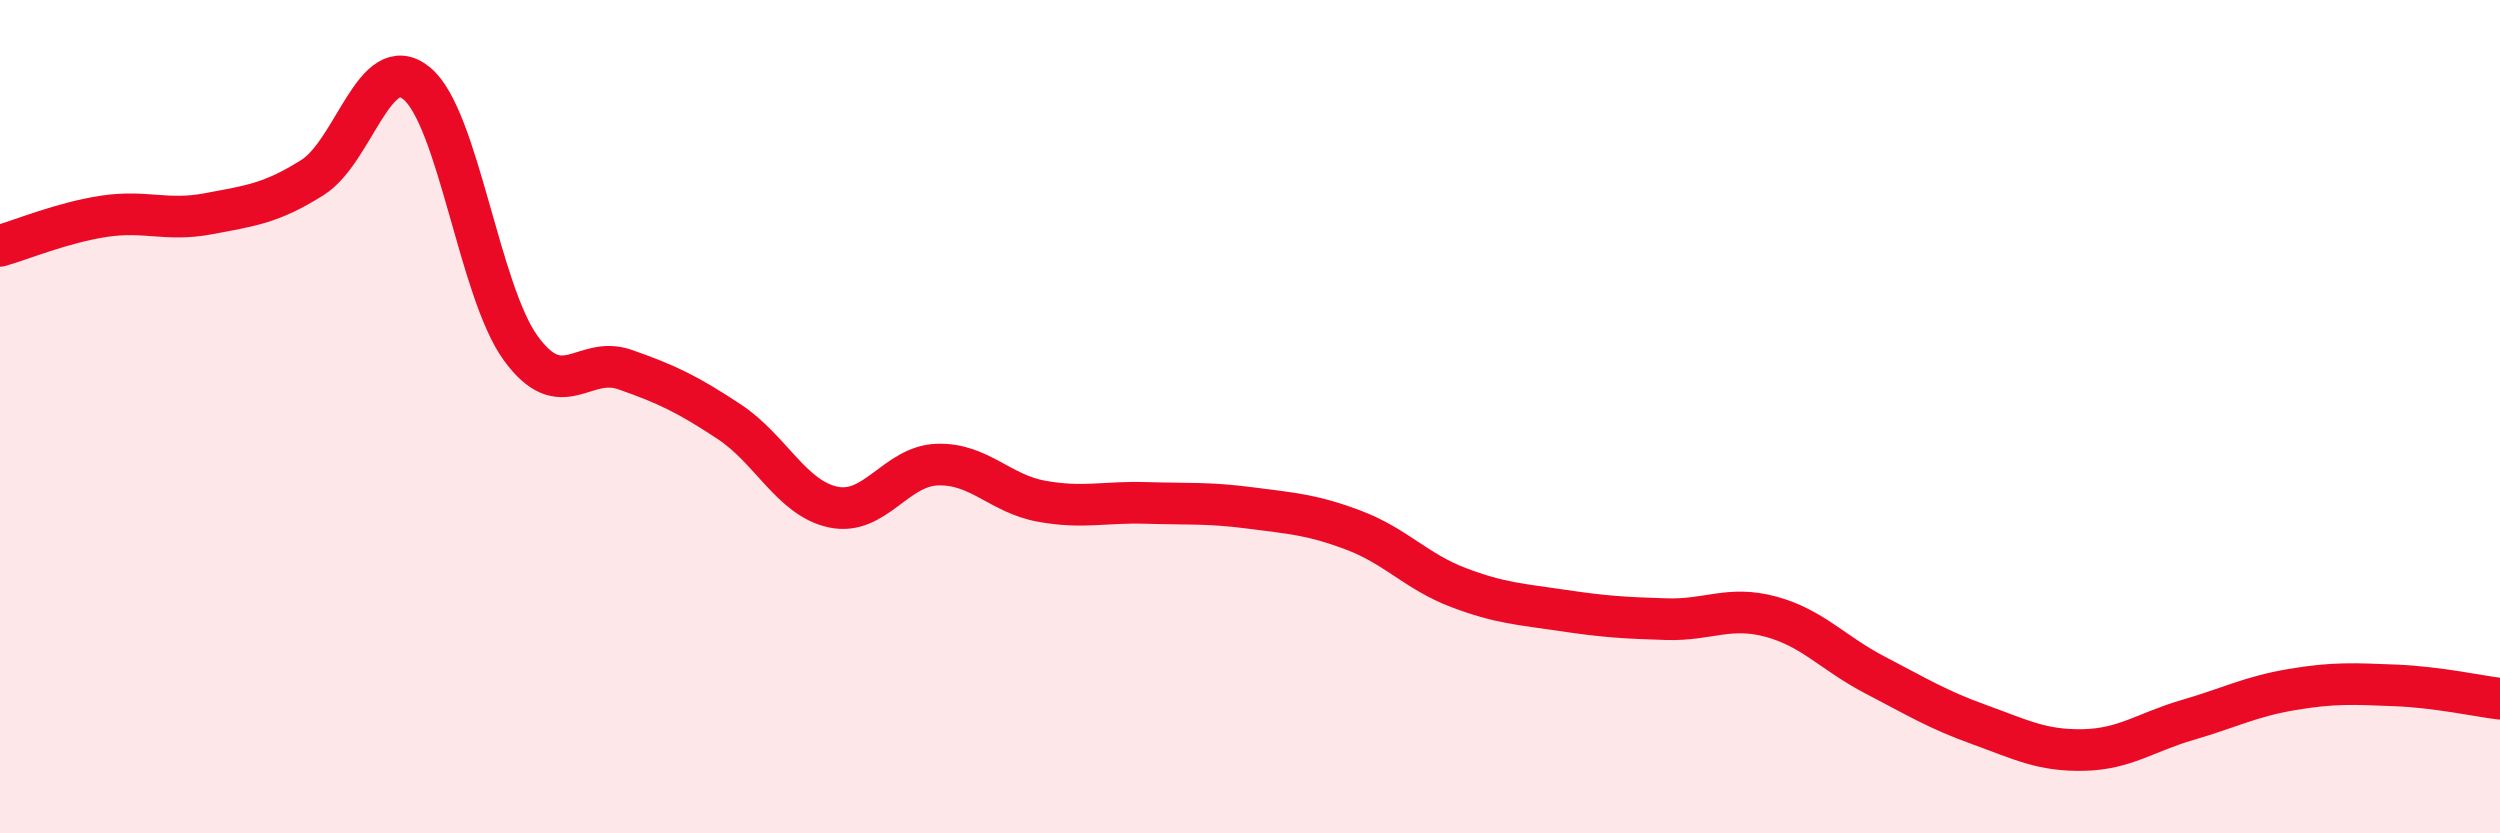
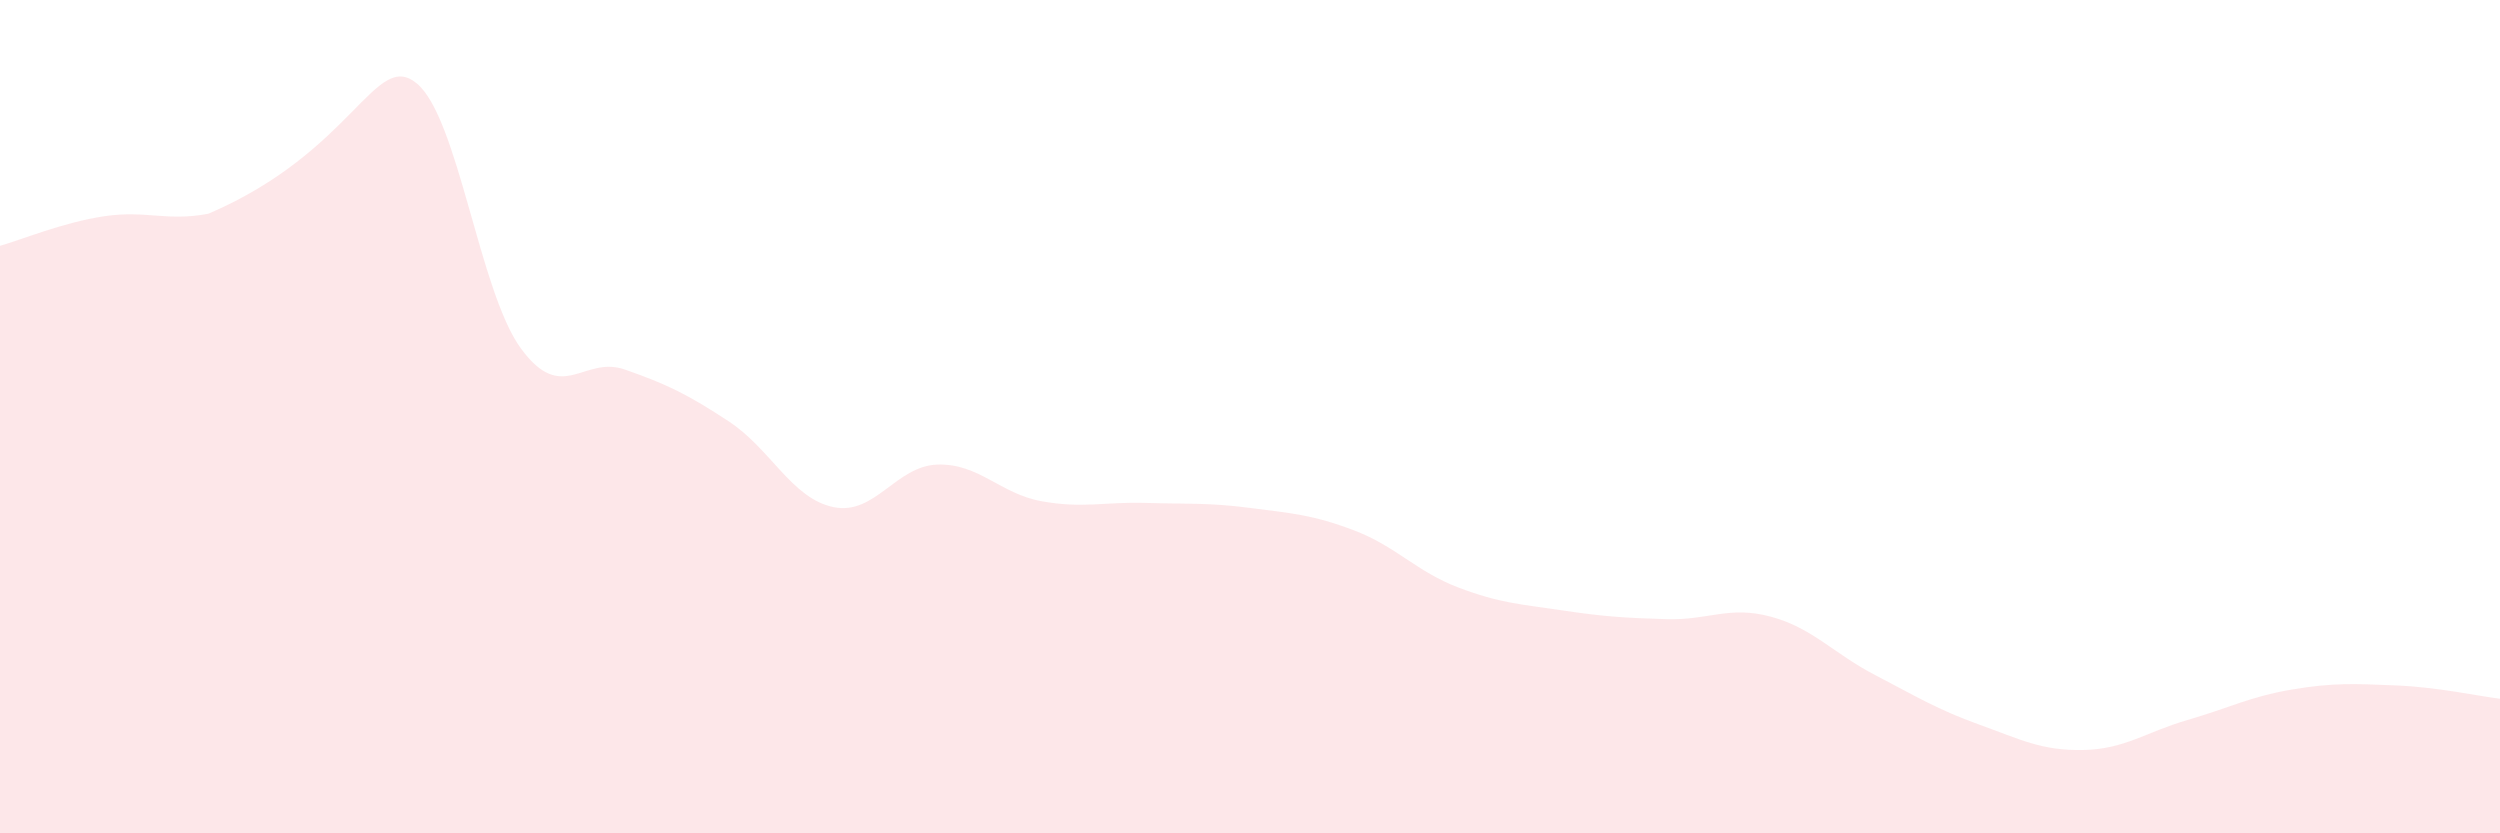
<svg xmlns="http://www.w3.org/2000/svg" width="60" height="20" viewBox="0 0 60 20">
-   <path d="M 0,5.9 C 0.5,5.76 1.5,5.34 2.5,5.19 C 3.5,5.04 4,5.32 5,5.13 C 6,4.94 6.5,4.89 7.5,4.26 C 8.5,3.63 9,1.18 10,2 C 11,2.82 11.5,6.99 12.5,8.36 C 13.5,9.73 14,8.52 15,8.87 C 16,9.22 16.5,9.46 17.5,10.12 C 18.5,10.78 19,11.96 20,12.17 C 21,12.38 21.5,11.18 22.5,11.15 C 23.5,11.12 24,11.85 25,12.03 C 26,12.21 26.5,12.04 27.5,12.07 C 28.5,12.1 29,12.06 30,12.19 C 31,12.32 31.5,12.35 32.5,12.73 C 33.5,13.11 34,13.72 35,14.1 C 36,14.48 36.5,14.5 37.5,14.65 C 38.5,14.8 39,14.83 40,14.86 C 41,14.89 41.5,14.53 42.5,14.8 C 43.5,15.07 44,15.68 45,16.2 C 46,16.72 46.5,17.03 47.5,17.39 C 48.5,17.75 49,18.02 50,18 C 51,17.98 51.5,17.57 52.5,17.28 C 53.5,16.99 54,16.72 55,16.55 C 56,16.38 56.5,16.41 57.5,16.45 C 58.5,16.49 59.5,16.71 60,16.77L60 20L0 20Z" fill="#EB0A25" opacity="0.1" stroke-linecap="round" stroke-linejoin="round" />
-   <path d="M 0,5.9 C 0.5,5.76 1.5,5.34 2.5,5.19 C 3.5,5.04 4,5.32 5,5.13 C 6,4.94 6.5,4.89 7.5,4.26 C 8.5,3.63 9,1.18 10,2 C 11,2.82 11.5,6.99 12.5,8.36 C 13.5,9.73 14,8.52 15,8.87 C 16,9.22 16.5,9.46 17.5,10.12 C 18.5,10.78 19,11.96 20,12.17 C 21,12.38 21.5,11.18 22.5,11.15 C 23.5,11.12 24,11.85 25,12.03 C 26,12.21 26.5,12.04 27.5,12.07 C 28.5,12.1 29,12.06 30,12.19 C 31,12.32 31.5,12.35 32.5,12.73 C 33.5,13.11 34,13.72 35,14.1 C 36,14.48 36.5,14.5 37.5,14.65 C 38.5,14.8 39,14.83 40,14.86 C 41,14.89 41.5,14.53 42.5,14.8 C 43.5,15.07 44,15.68 45,16.2 C 46,16.72 46.5,17.03 47.5,17.39 C 48.5,17.75 49,18.02 50,18 C 51,17.98 51.5,17.57 52.5,17.28 C 53.5,16.99 54,16.72 55,16.55 C 56,16.38 56.5,16.41 57.5,16.45 C 58.5,16.49 59.5,16.71 60,16.77" stroke="#EB0A25" stroke-width="1" fill="none" stroke-linecap="round" stroke-linejoin="round" />
+   <path d="M 0,5.9 C 0.5,5.76 1.5,5.34 2.5,5.19 C 3.5,5.04 4,5.32 5,5.13 C 8.5,3.63 9,1.18 10,2 C 11,2.82 11.5,6.99 12.5,8.36 C 13.5,9.73 14,8.52 15,8.87 C 16,9.22 16.5,9.46 17.5,10.12 C 18.5,10.78 19,11.96 20,12.17 C 21,12.38 21.5,11.18 22.5,11.15 C 23.5,11.12 24,11.85 25,12.03 C 26,12.21 26.5,12.04 27.5,12.07 C 28.5,12.1 29,12.06 30,12.19 C 31,12.32 31.5,12.35 32.5,12.73 C 33.5,13.11 34,13.72 35,14.1 C 36,14.48 36.5,14.5 37.5,14.65 C 38.5,14.8 39,14.83 40,14.86 C 41,14.89 41.5,14.53 42.5,14.8 C 43.5,15.07 44,15.68 45,16.2 C 46,16.72 46.5,17.03 47.5,17.39 C 48.5,17.75 49,18.02 50,18 C 51,17.98 51.5,17.57 52.5,17.28 C 53.5,16.99 54,16.72 55,16.55 C 56,16.38 56.5,16.41 57.5,16.45 C 58.5,16.49 59.5,16.71 60,16.77L60 20L0 20Z" fill="#EB0A25" opacity="0.1" stroke-linecap="round" stroke-linejoin="round" />
</svg>